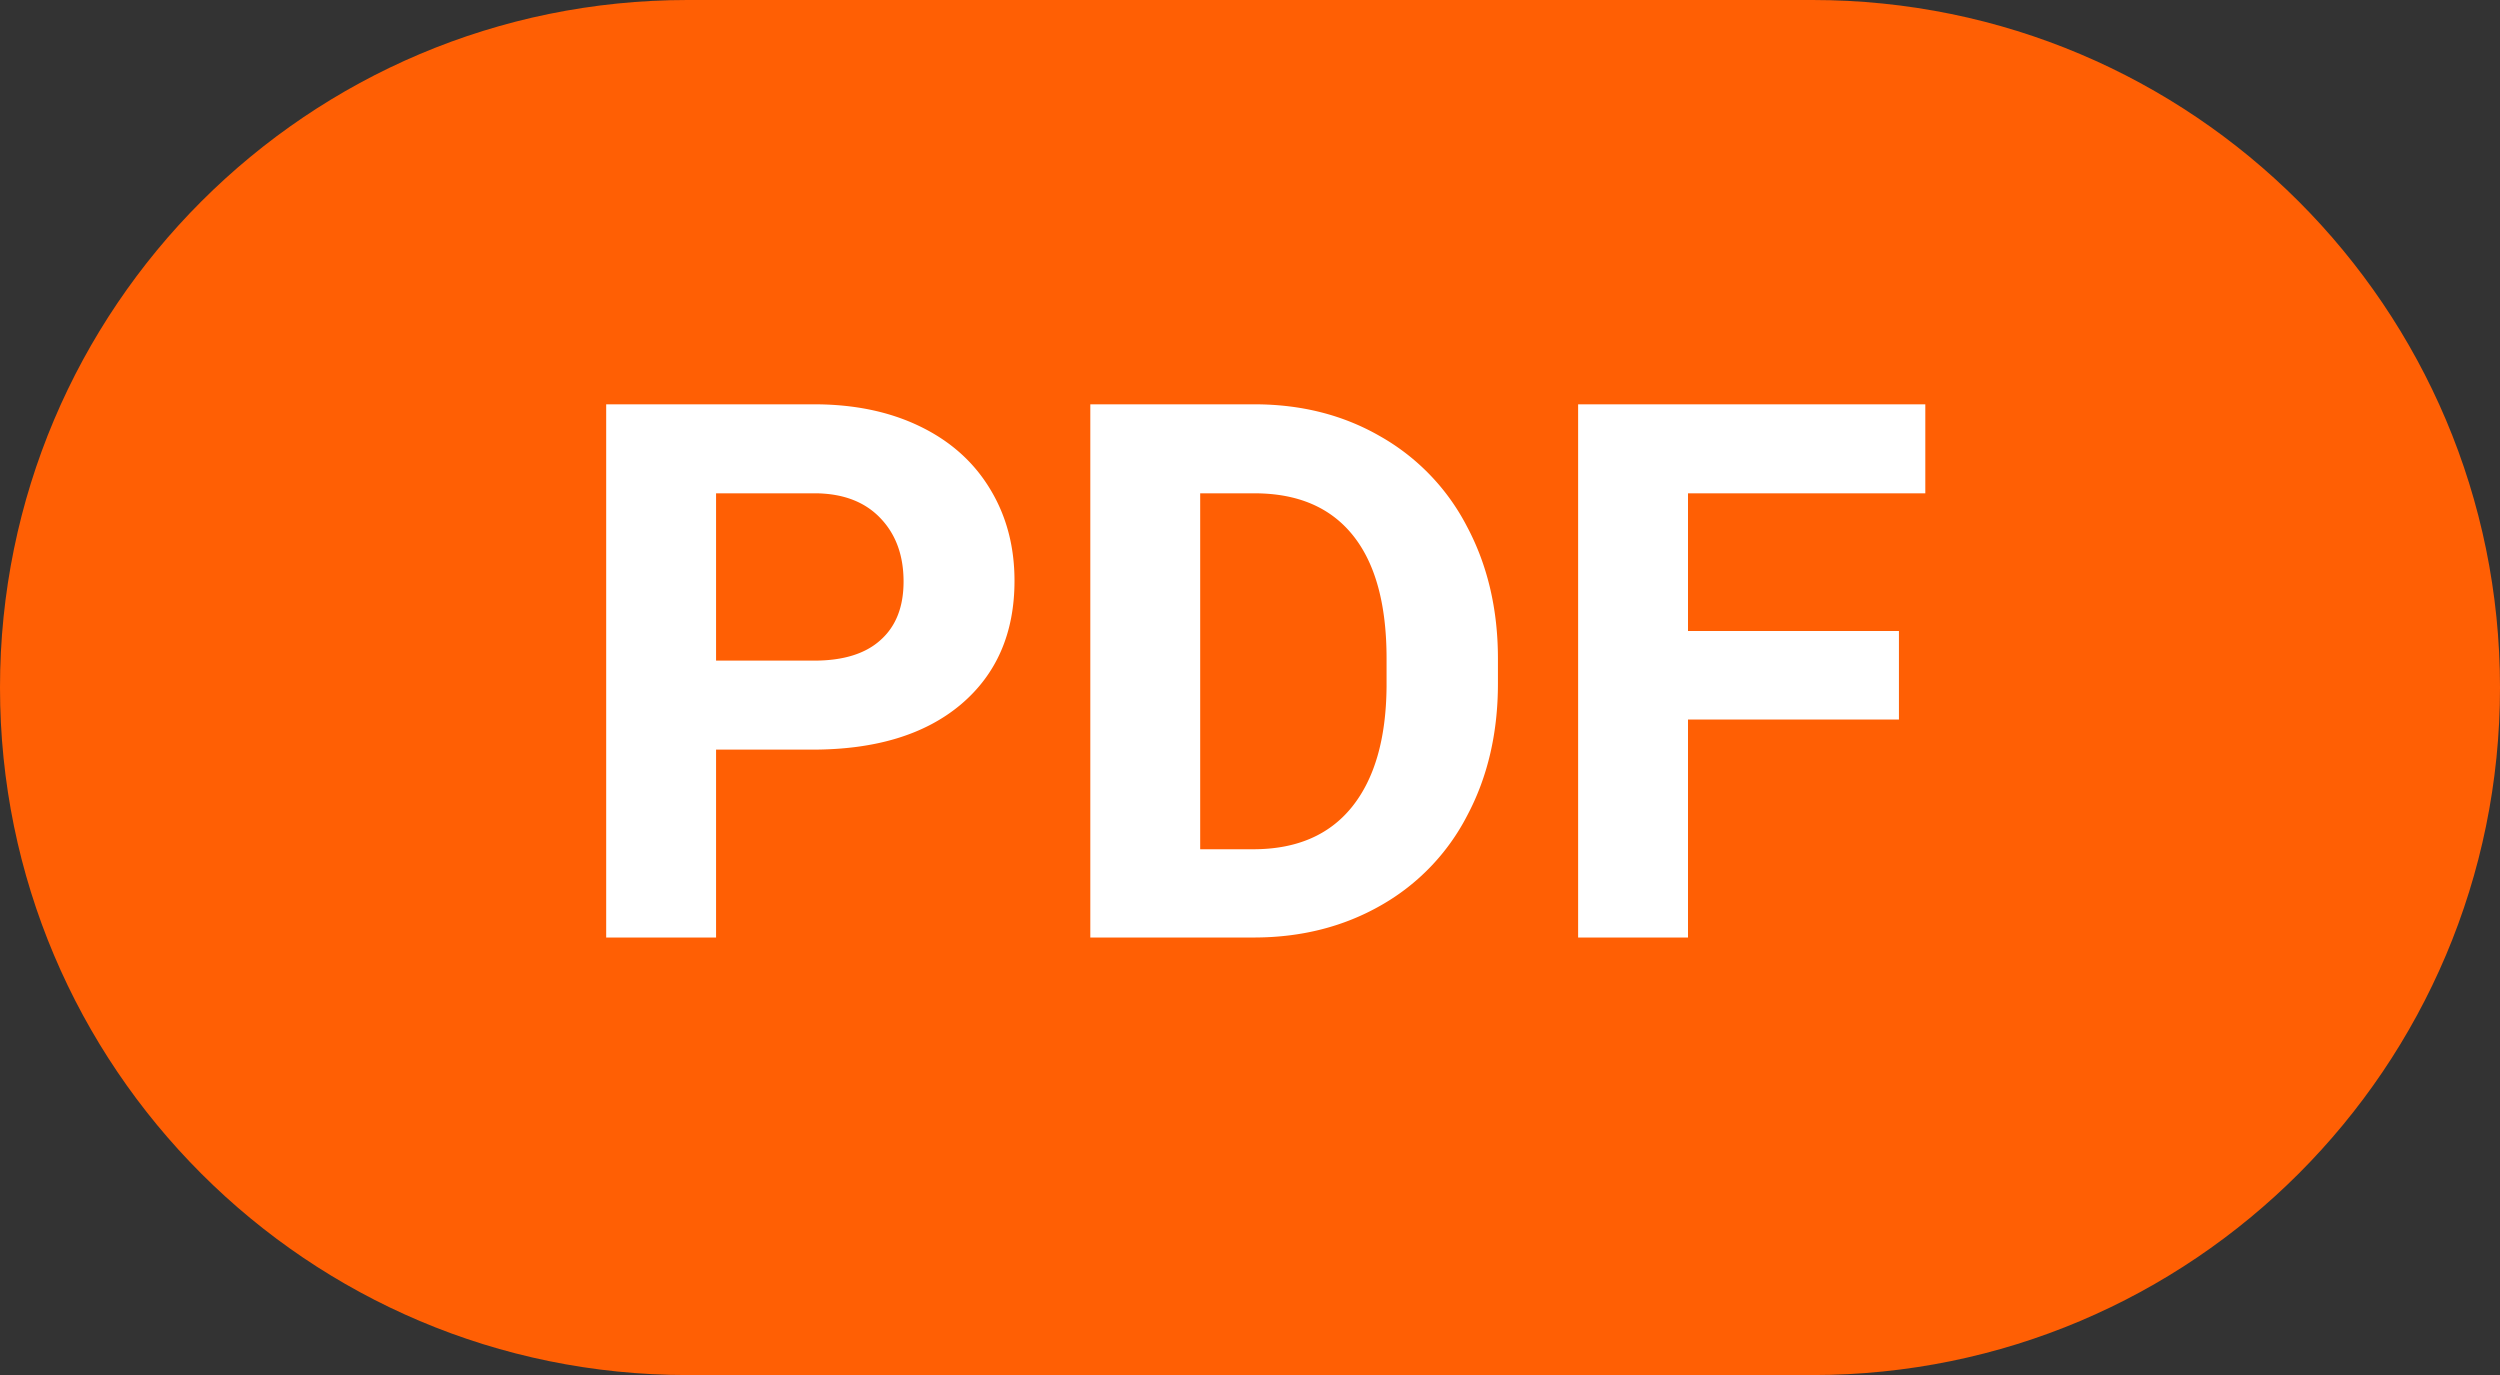
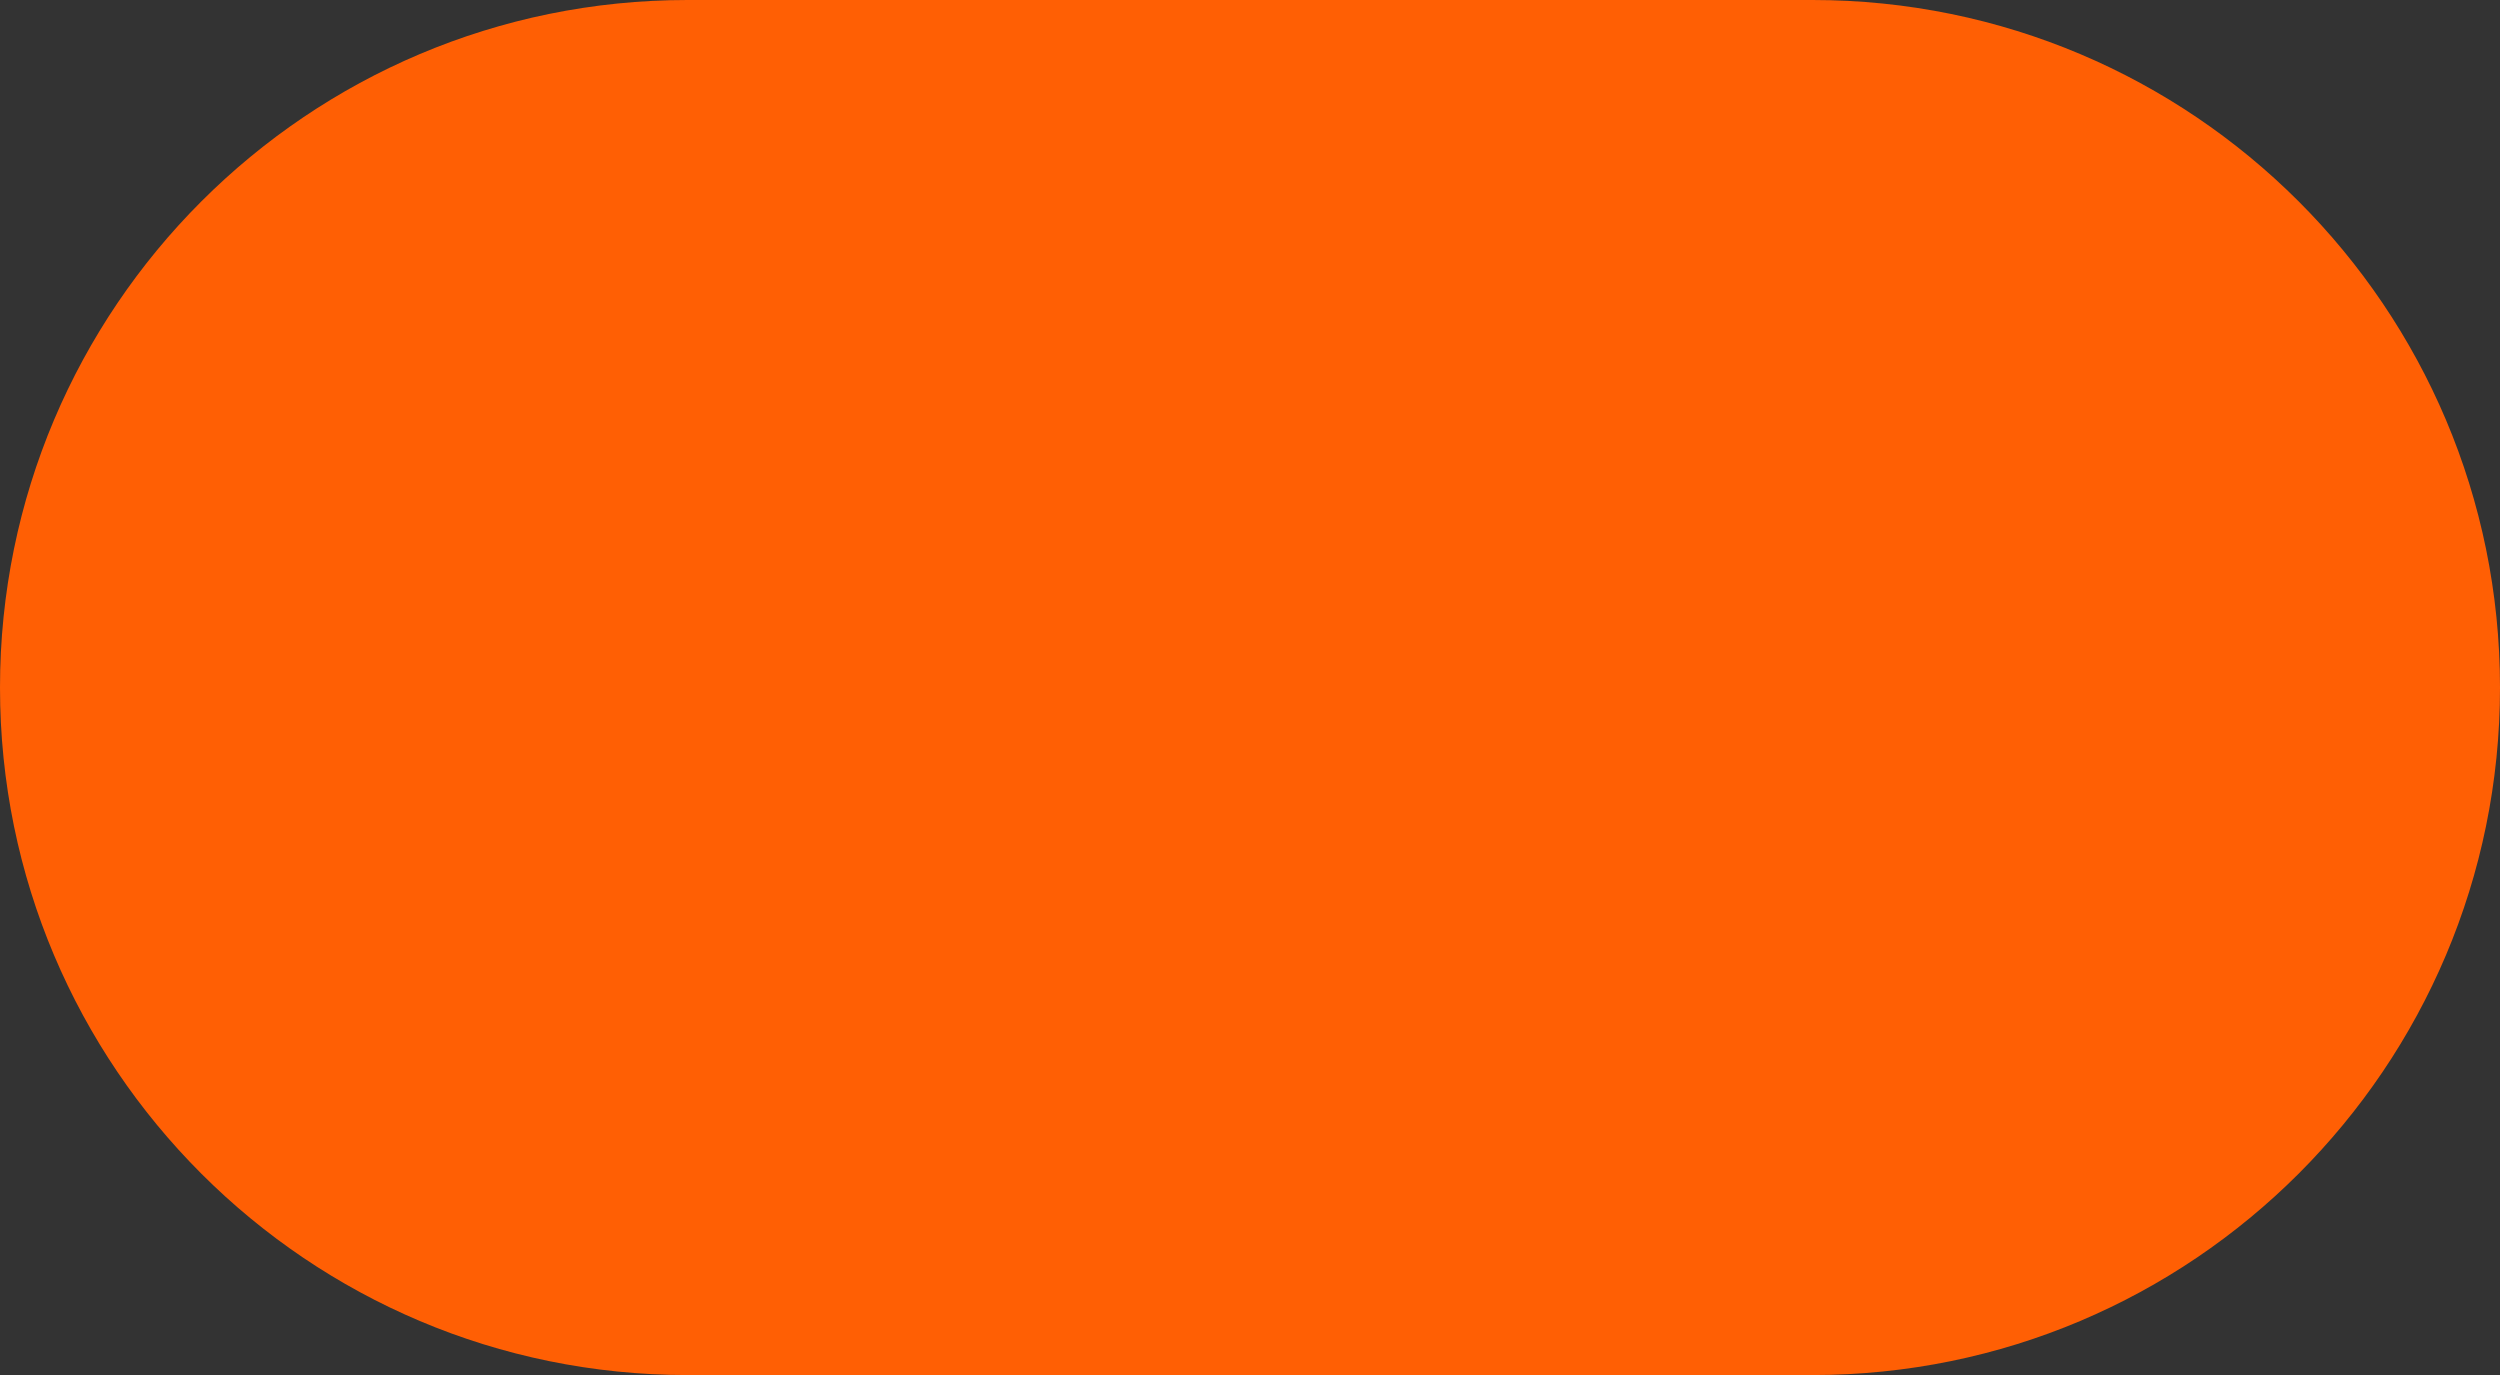
<svg xmlns="http://www.w3.org/2000/svg" width="40" height="22" viewBox="0 0 40 22" fill="none">
  <rect x="0" y="0" width="40" height="22" fill="#333333" stroke="none" />
  <path d="M0 11C0 4.926 4.925 0 11 0h18c6.075 0 11 4.925 11 11 0 6.076-4.925 11.001-11 11.001H11c-6.075 0-11-4.925-11-11z" fill="#FF5F04" />
-   <path d="M11.457 11.994V15H9.699V6.469h3.328c.641 0 1.204.117 1.688.351.488.235.863.569 1.125 1.002.262.43.392.92.392 1.471 0 .836-.287 1.496-.86 1.98-.571.48-1.362.721-2.374.721h-1.541zm0-1.424h1.57c.465 0 .819-.11 1.06-.328.247-.219.37-.531.37-.937 0-.418-.123-.756-.37-1.014-.245-.258-.585-.39-1.019-.398h-1.611v2.677zM17.445 15V6.469h2.625c.75 0 1.42.17 2.01.51a3.506 3.506 0 011.389 1.44c.332.622.498 1.329.498 2.122v.393c0 .793-.164 1.498-.492 2.115a3.485 3.485 0 01-1.377 1.435c-.594.34-1.264.512-2.01.516h-2.643zm1.758-7.107v5.695h.85c.687 0 1.213-.225 1.576-.674.363-.45.549-1.092.556-1.928v-.45c0-.868-.18-1.524-.538-1.97-.36-.449-.885-.673-1.577-.673h-.867zm11.18 3.62h-3.375V15H25.25V6.469h5.555v1.424h-3.797v2.203h3.375v1.418z" fill="#fff" />
</svg>